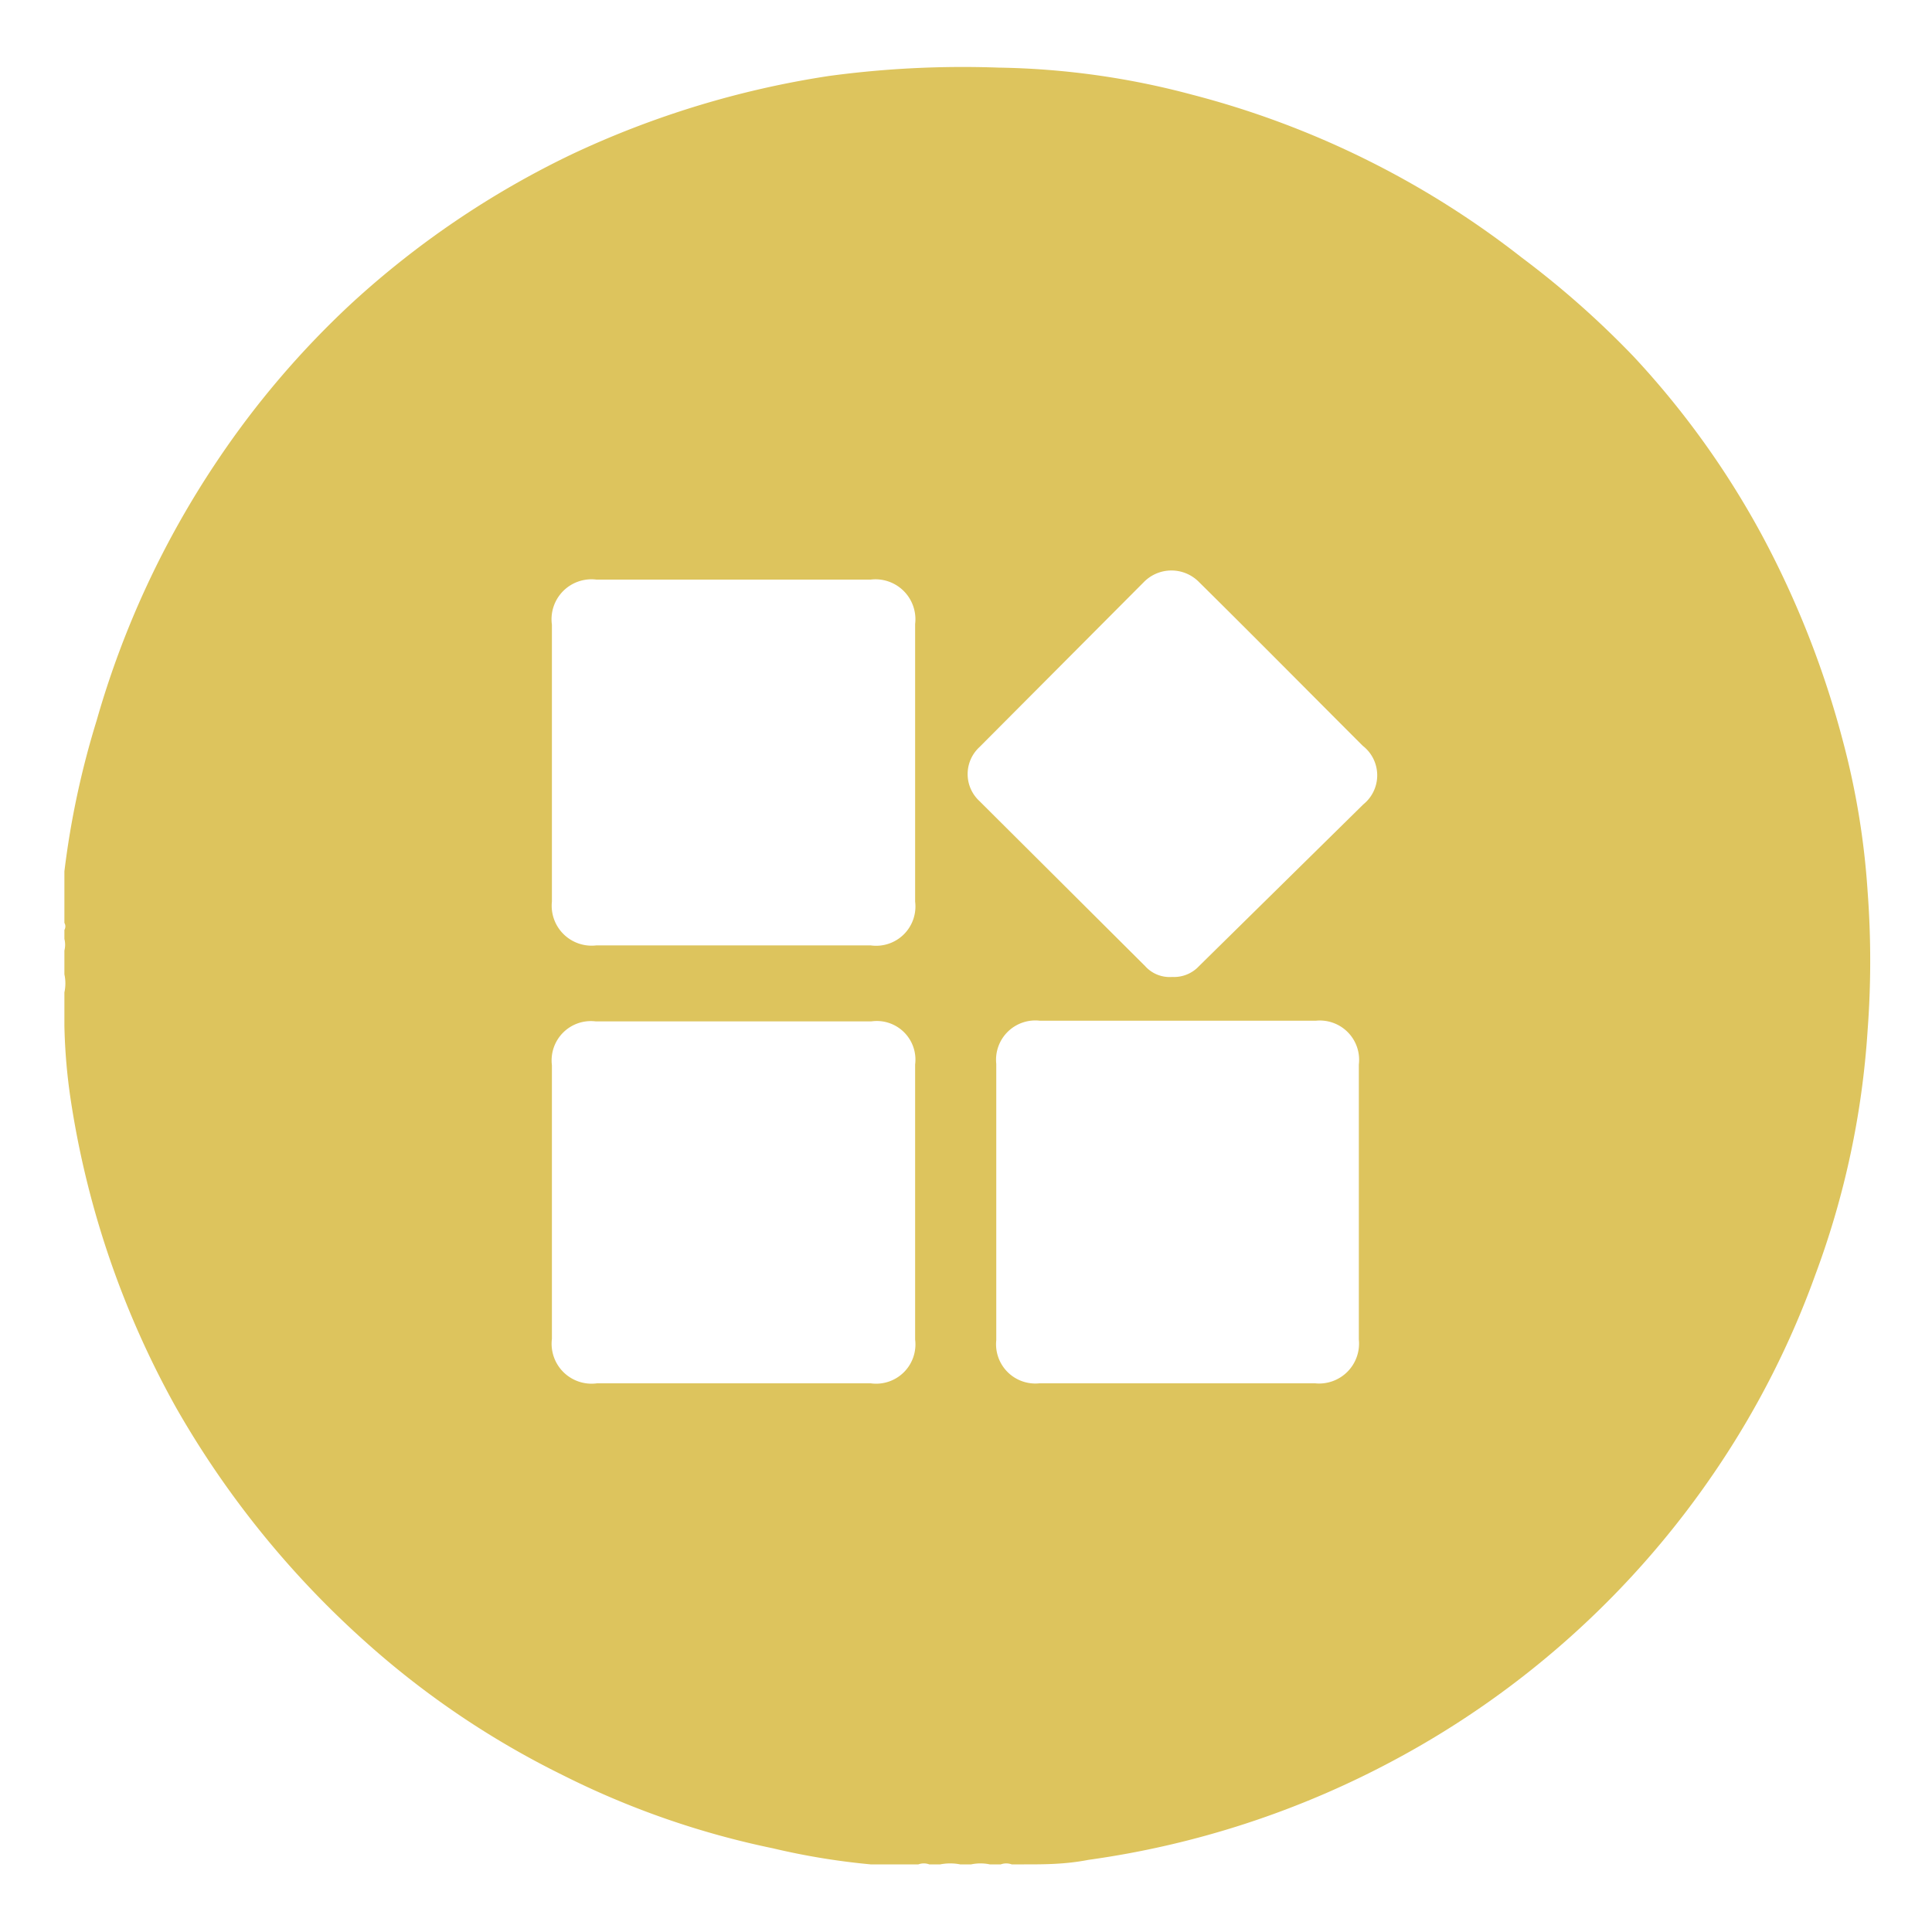
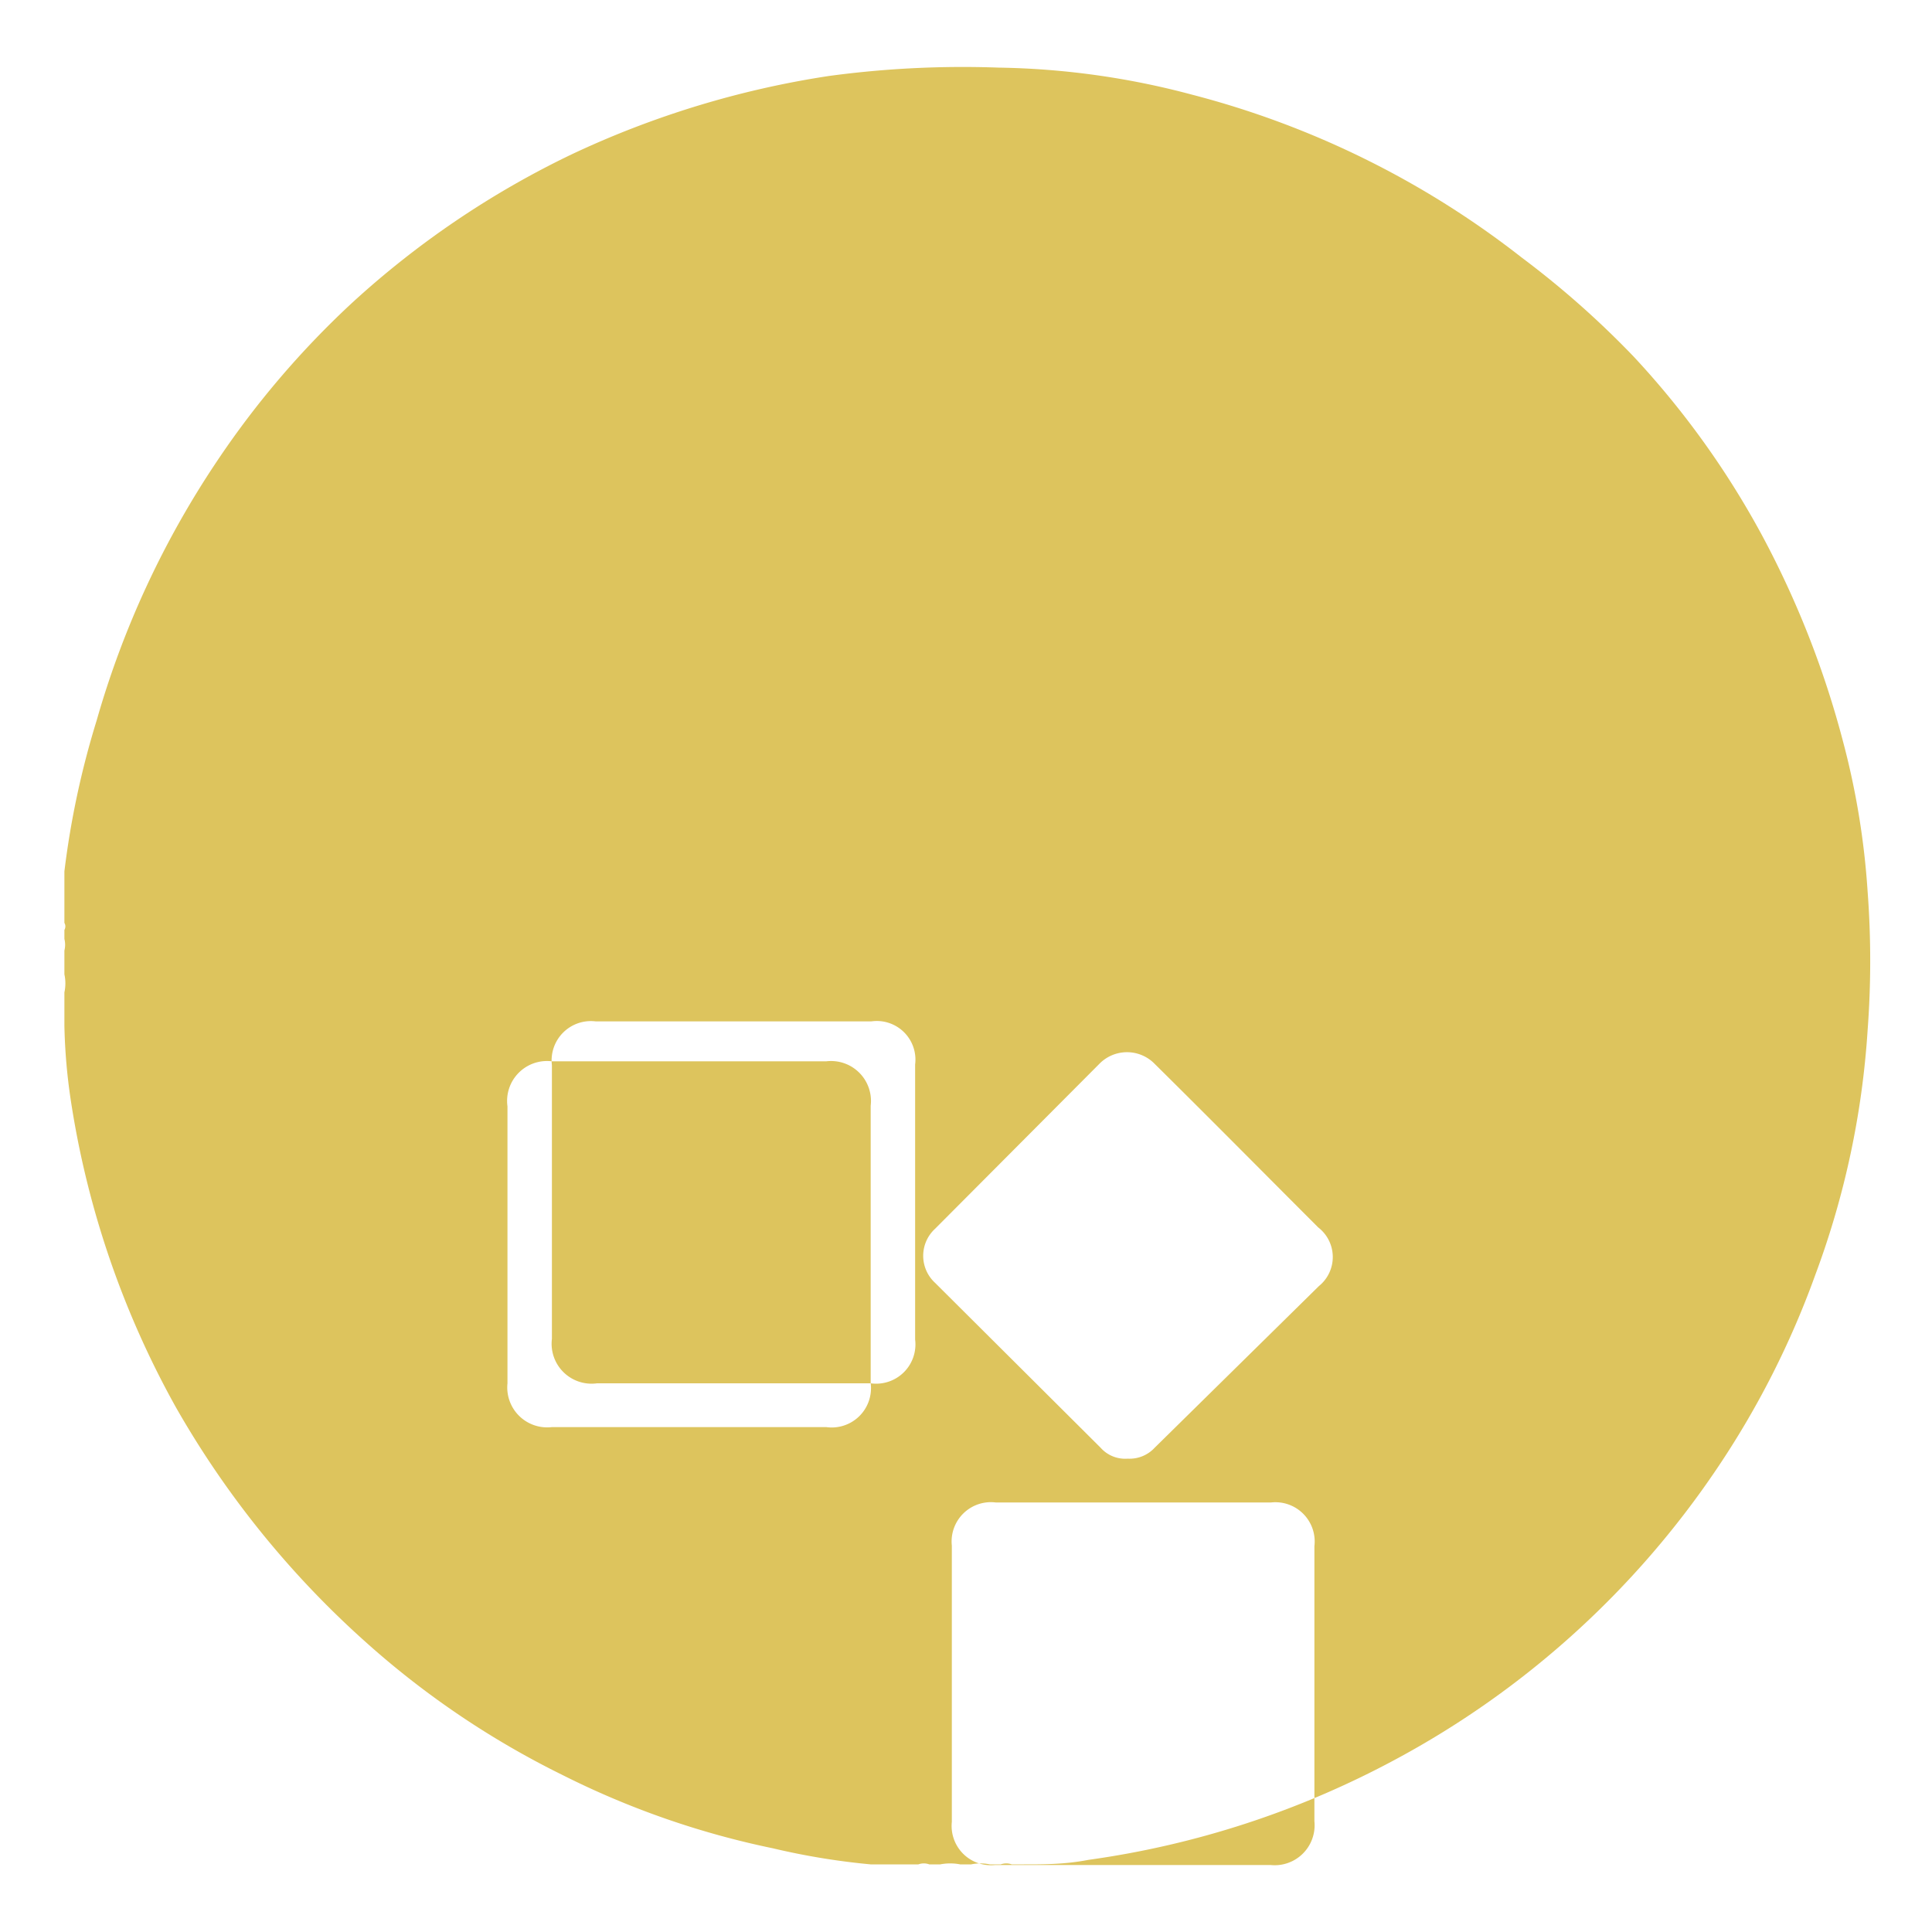
<svg xmlns="http://www.w3.org/2000/svg" width="30" height="30">
  <g>
    <title>Layer 1</title>
-     <path d="m29,13.84a12.08,12.08 0 0 0 -0.38,-2.32a14.58,14.58 0 0 0 -1.25,-3.19a13.41,13.41 0 0 0 -2,-2.79a14.14,14.14 0 0 0 -1.74,-1.54a14,14 0 0 0 -5.12,-2.53a12.29,12.29 0 0 0 -3,-0.42a15.52,15.52 0 0 0 -2.64,0.13a14.46,14.46 0 0 0 -4,1.22a14,14 0 0 0 -3.4,2.3a13.87,13.87 0 0 0 -2.12,2.49a14.22,14.22 0 0 0 -1.85,4a13.38,13.38 0 0 0 -0.5,2.34l0,0.63l0,0.17a0.11,0.11 0 0 1 0,0.11l0,0.14a0.37,0.37 0 0 1 0,0.18l0,0.17l0,0.2a0.66,0.66 0 0 1 0,0.28l0,0.15s0,0.06 0,0.08s0,0.08 0,0.11l0,0.12s0,0 0,0.06a8.93,8.93 0 0 0 0.1,1.16a14.16,14.16 0 0 0 1.63,4.76a14.52,14.52 0 0 0 2.94,3.64a13.51,13.51 0 0 0 3.06,2.07a13.21,13.21 0 0 0 3.27,1.14a11,11 0 0 0 1.52,0.25l0.63,0l0.11,0a0.25,0.25 0 0 1 0.17,0l0.17,0a0.81,0.81 0 0 1 0.31,0l0.17,0a0.71,0.71 0 0 1 0.29,0l0.17,0a0.25,0.25 0 0 1 0.17,0l0.08,0s0.08,0 0.11,0c0.32,0 0.64,0 1,-0.07a14.16,14.16 0 0 0 4.77,-1.56a14,14 0 0 0 5,-4.53a13.65,13.65 0 0 0 1.52,-3a13.29,13.29 0 0 0 0.81,-3.79a14.42,14.42 0 0 0 0,-2.16zm-15.48,7.64l-4.25,0a0.62,0.62 0 0 1 -0.7,-0.69l0,-4.25a0.61,0.61 0 0 1 0.68,-0.68l4.28,0a0.6,0.6 0 0 1 0.68,0.67l0,4.27a0.61,0.61 0 0 1 -0.69,0.68zm0.69,-7.48a0.61,0.61 0 0 1 -0.69,0.68l-4.26,0a0.62,0.62 0 0 1 -0.69,-0.68l0,-4.3a0.62,0.62 0 0 1 0.69,-0.7l4.26,0a0.62,0.62 0 0 1 0.69,0.69l0,4.31zm6.89,6.8a0.62,0.62 0 0 1 -0.68,0.68l-4.28,0a0.61,0.61 0 0 1 -0.67,-0.67l0,-4.29a0.61,0.61 0 0 1 0.68,-0.67l4.28,0a0.61,0.61 0 0 1 0.67,0.68l0,4.27zm0.07,-8.31l-2.55,2.51a0.53,0.53 0 0 1 -0.42,0.17a0.51,0.51 0 0 1 -0.42,-0.17l-2.57,-2.56a0.57,0.57 0 0 1 0,-0.84l2.55,-2.56a0.6,0.6 0 0 1 0.86,0c0.85,0.84 1.69,1.69 2.54,2.54a0.58,0.58 0 0 1 0.01,0.91z" fill="#ddc45d" id="svg_1" />
+     <path d="m29,13.84a12.08,12.08 0 0 0 -0.38,-2.32a14.58,14.58 0 0 0 -1.25,-3.19a13.41,13.41 0 0 0 -2,-2.79a14.14,14.14 0 0 0 -1.74,-1.54a14,14 0 0 0 -5.12,-2.53a12.29,12.29 0 0 0 -3,-0.42a15.52,15.52 0 0 0 -2.64,0.13a14.46,14.46 0 0 0 -4,1.22a14,14 0 0 0 -3.4,2.3a13.87,13.87 0 0 0 -2.12,2.49a14.22,14.22 0 0 0 -1.85,4a13.38,13.38 0 0 0 -0.5,2.34l0,0.63l0,0.17a0.11,0.11 0 0 1 0,0.11l0,0.14a0.37,0.37 0 0 1 0,0.18l0,0.17l0,0.2a0.66,0.66 0 0 1 0,0.28l0,0.15s0,0.06 0,0.08s0,0.08 0,0.11l0,0.12s0,0 0,0.06a8.93,8.93 0 0 0 0.1,1.16a14.16,14.16 0 0 0 1.63,4.76a14.52,14.52 0 0 0 2.94,3.64a13.51,13.51 0 0 0 3.06,2.07a13.21,13.21 0 0 0 3.27,1.14a11,11 0 0 0 1.52,0.25l0.63,0l0.11,0a0.25,0.25 0 0 1 0.17,0l0.17,0a0.81,0.81 0 0 1 0.31,0l0.17,0a0.71,0.71 0 0 1 0.29,0l0.17,0a0.25,0.25 0 0 1 0.17,0l0.08,0s0.08,0 0.11,0c0.32,0 0.64,0 1,-0.07a14.16,14.16 0 0 0 4.77,-1.56a14,14 0 0 0 5,-4.53a13.65,13.65 0 0 0 1.52,-3a13.29,13.29 0 0 0 0.81,-3.79a14.42,14.42 0 0 0 0,-2.16zm-15.48,7.64l-4.25,0a0.62,0.62 0 0 1 -0.7,-0.69l0,-4.25a0.61,0.61 0 0 1 0.68,-0.68l4.28,0a0.6,0.6 0 0 1 0.68,0.67l0,4.27a0.61,0.61 0 0 1 -0.69,0.68za0.61,0.61 0 0 1 -0.69,0.68l-4.26,0a0.62,0.62 0 0 1 -0.69,-0.68l0,-4.3a0.62,0.62 0 0 1 0.69,-0.7l4.26,0a0.62,0.62 0 0 1 0.69,0.69l0,4.31zm6.89,6.8a0.62,0.62 0 0 1 -0.68,0.68l-4.28,0a0.61,0.61 0 0 1 -0.67,-0.67l0,-4.29a0.61,0.61 0 0 1 0.68,-0.67l4.28,0a0.61,0.61 0 0 1 0.67,0.68l0,4.27zm0.07,-8.31l-2.55,2.51a0.53,0.53 0 0 1 -0.42,0.17a0.51,0.51 0 0 1 -0.42,-0.17l-2.57,-2.56a0.57,0.57 0 0 1 0,-0.84l2.55,-2.56a0.6,0.6 0 0 1 0.86,0c0.85,0.84 1.69,1.69 2.54,2.54a0.58,0.58 0 0 1 0.01,0.91z" fill="#ddc45d" id="svg_1" />
  </g>
</svg>